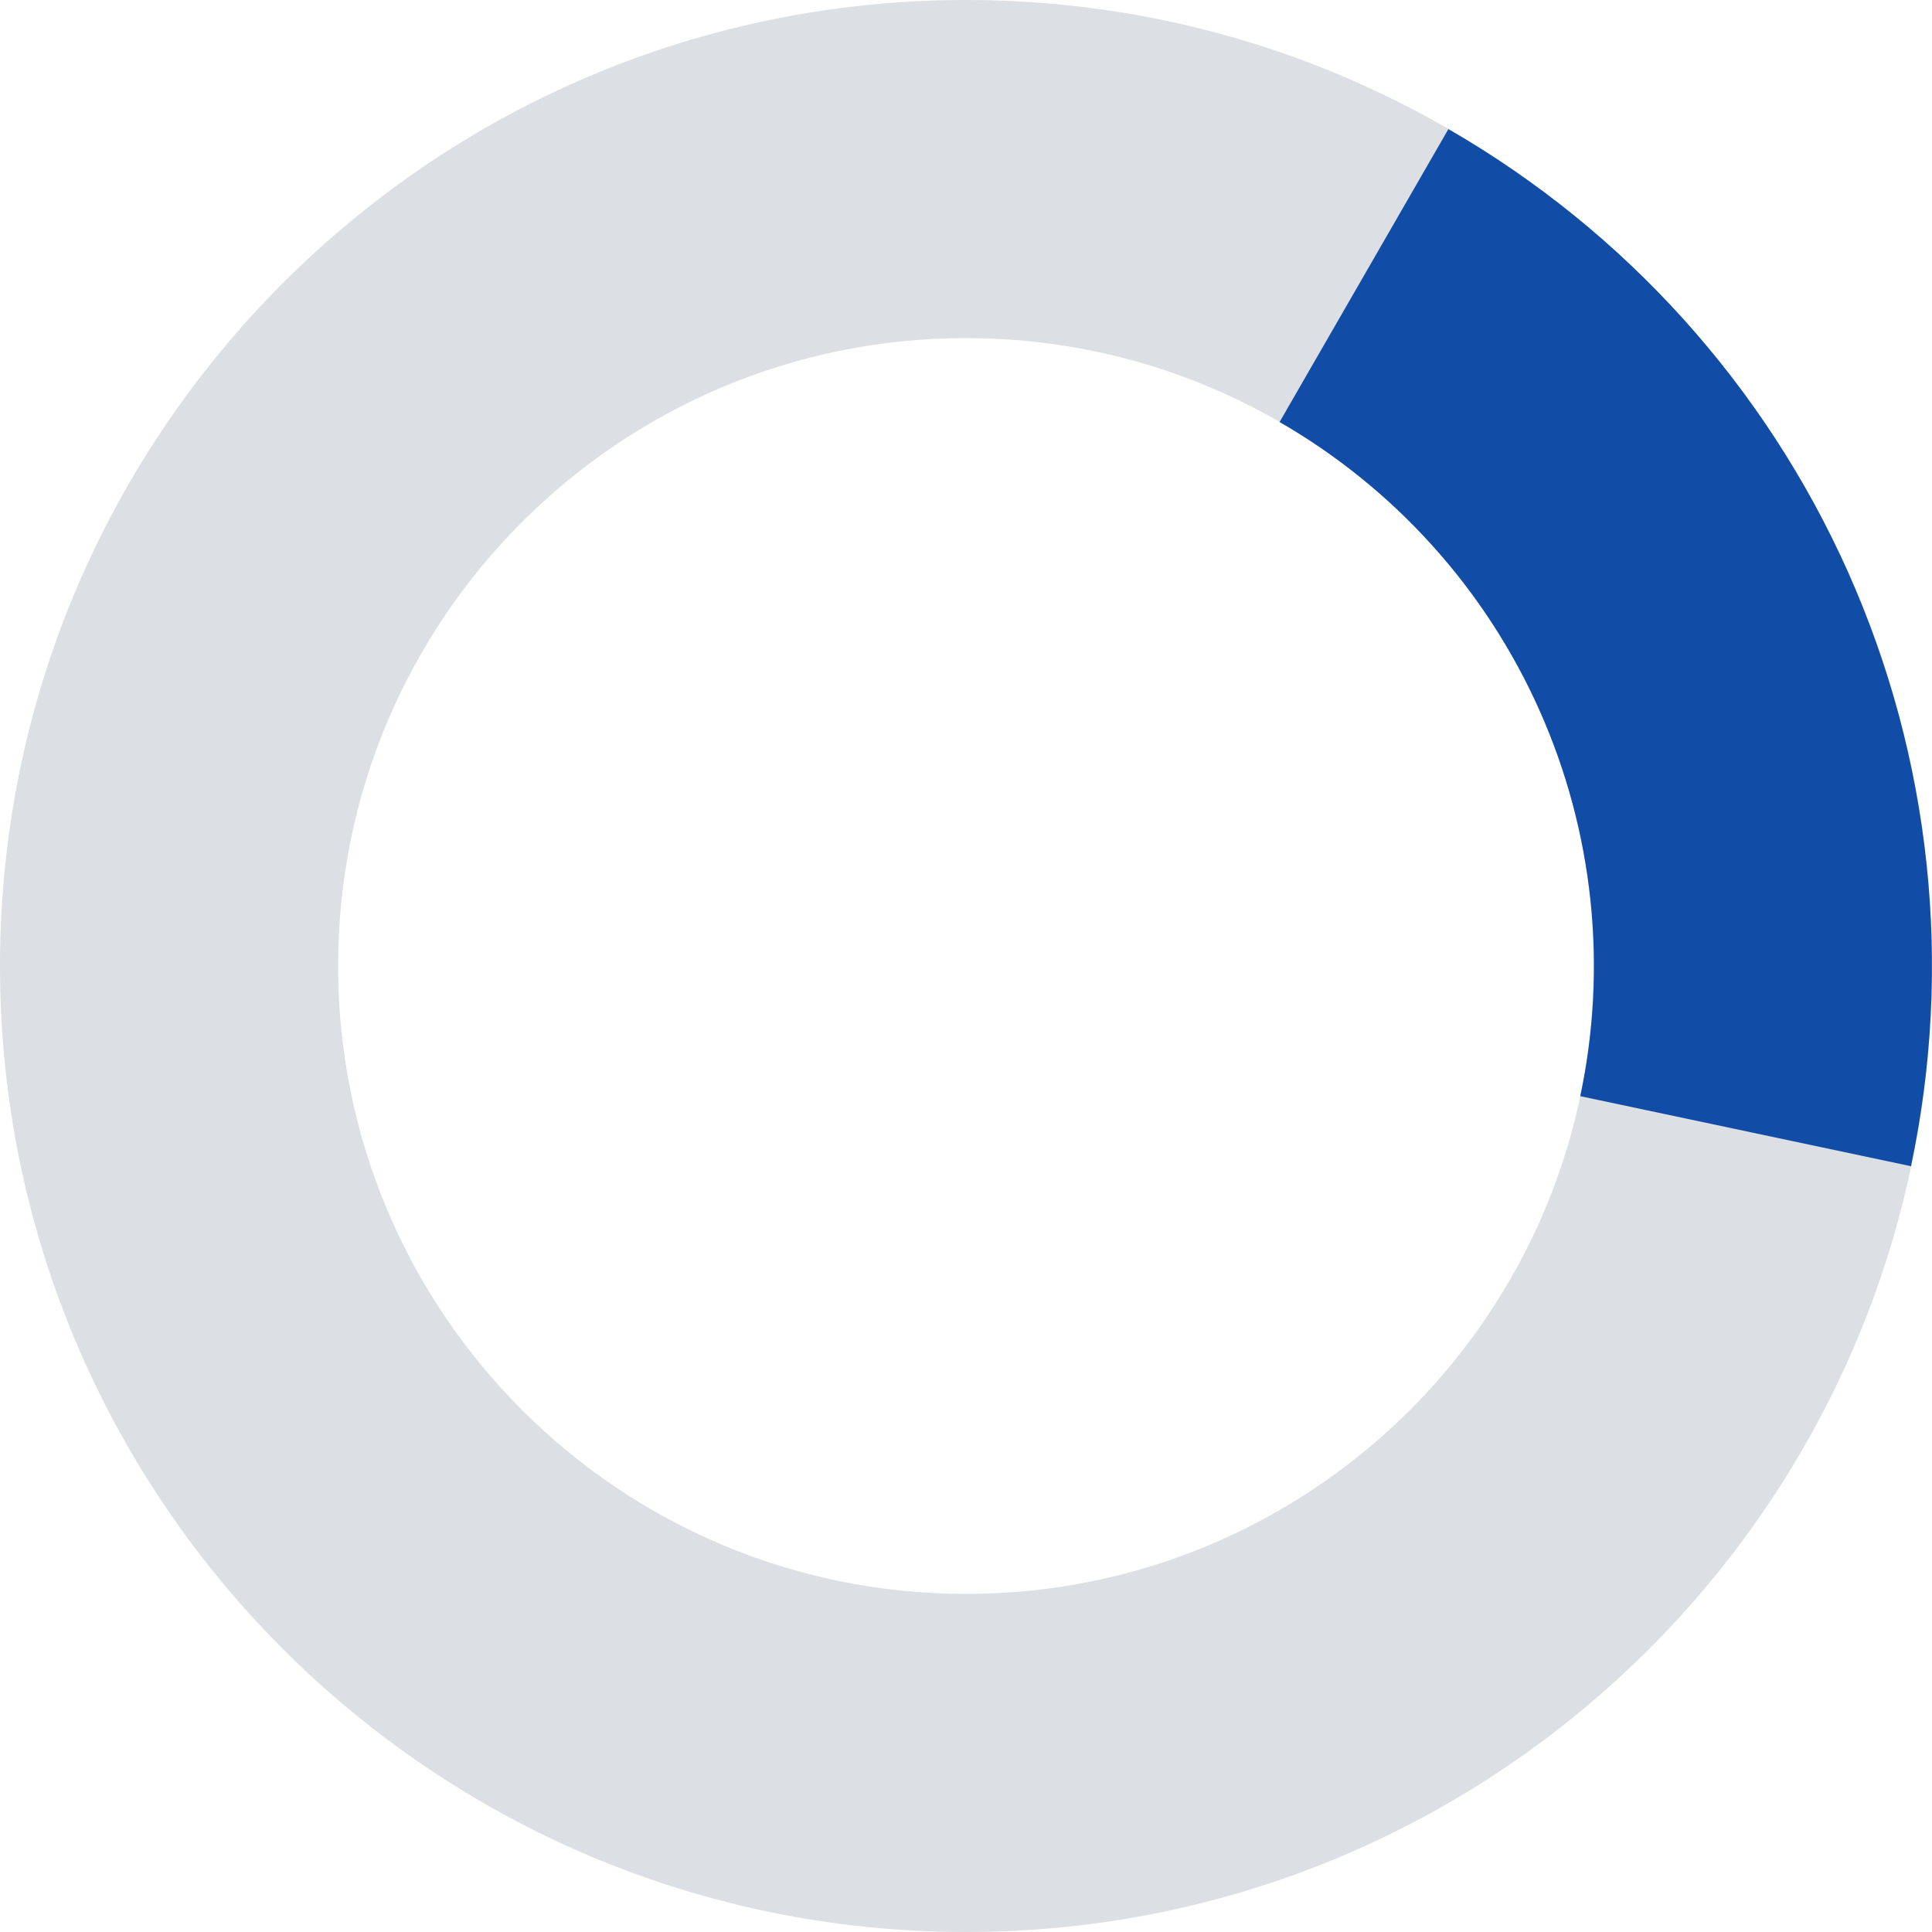
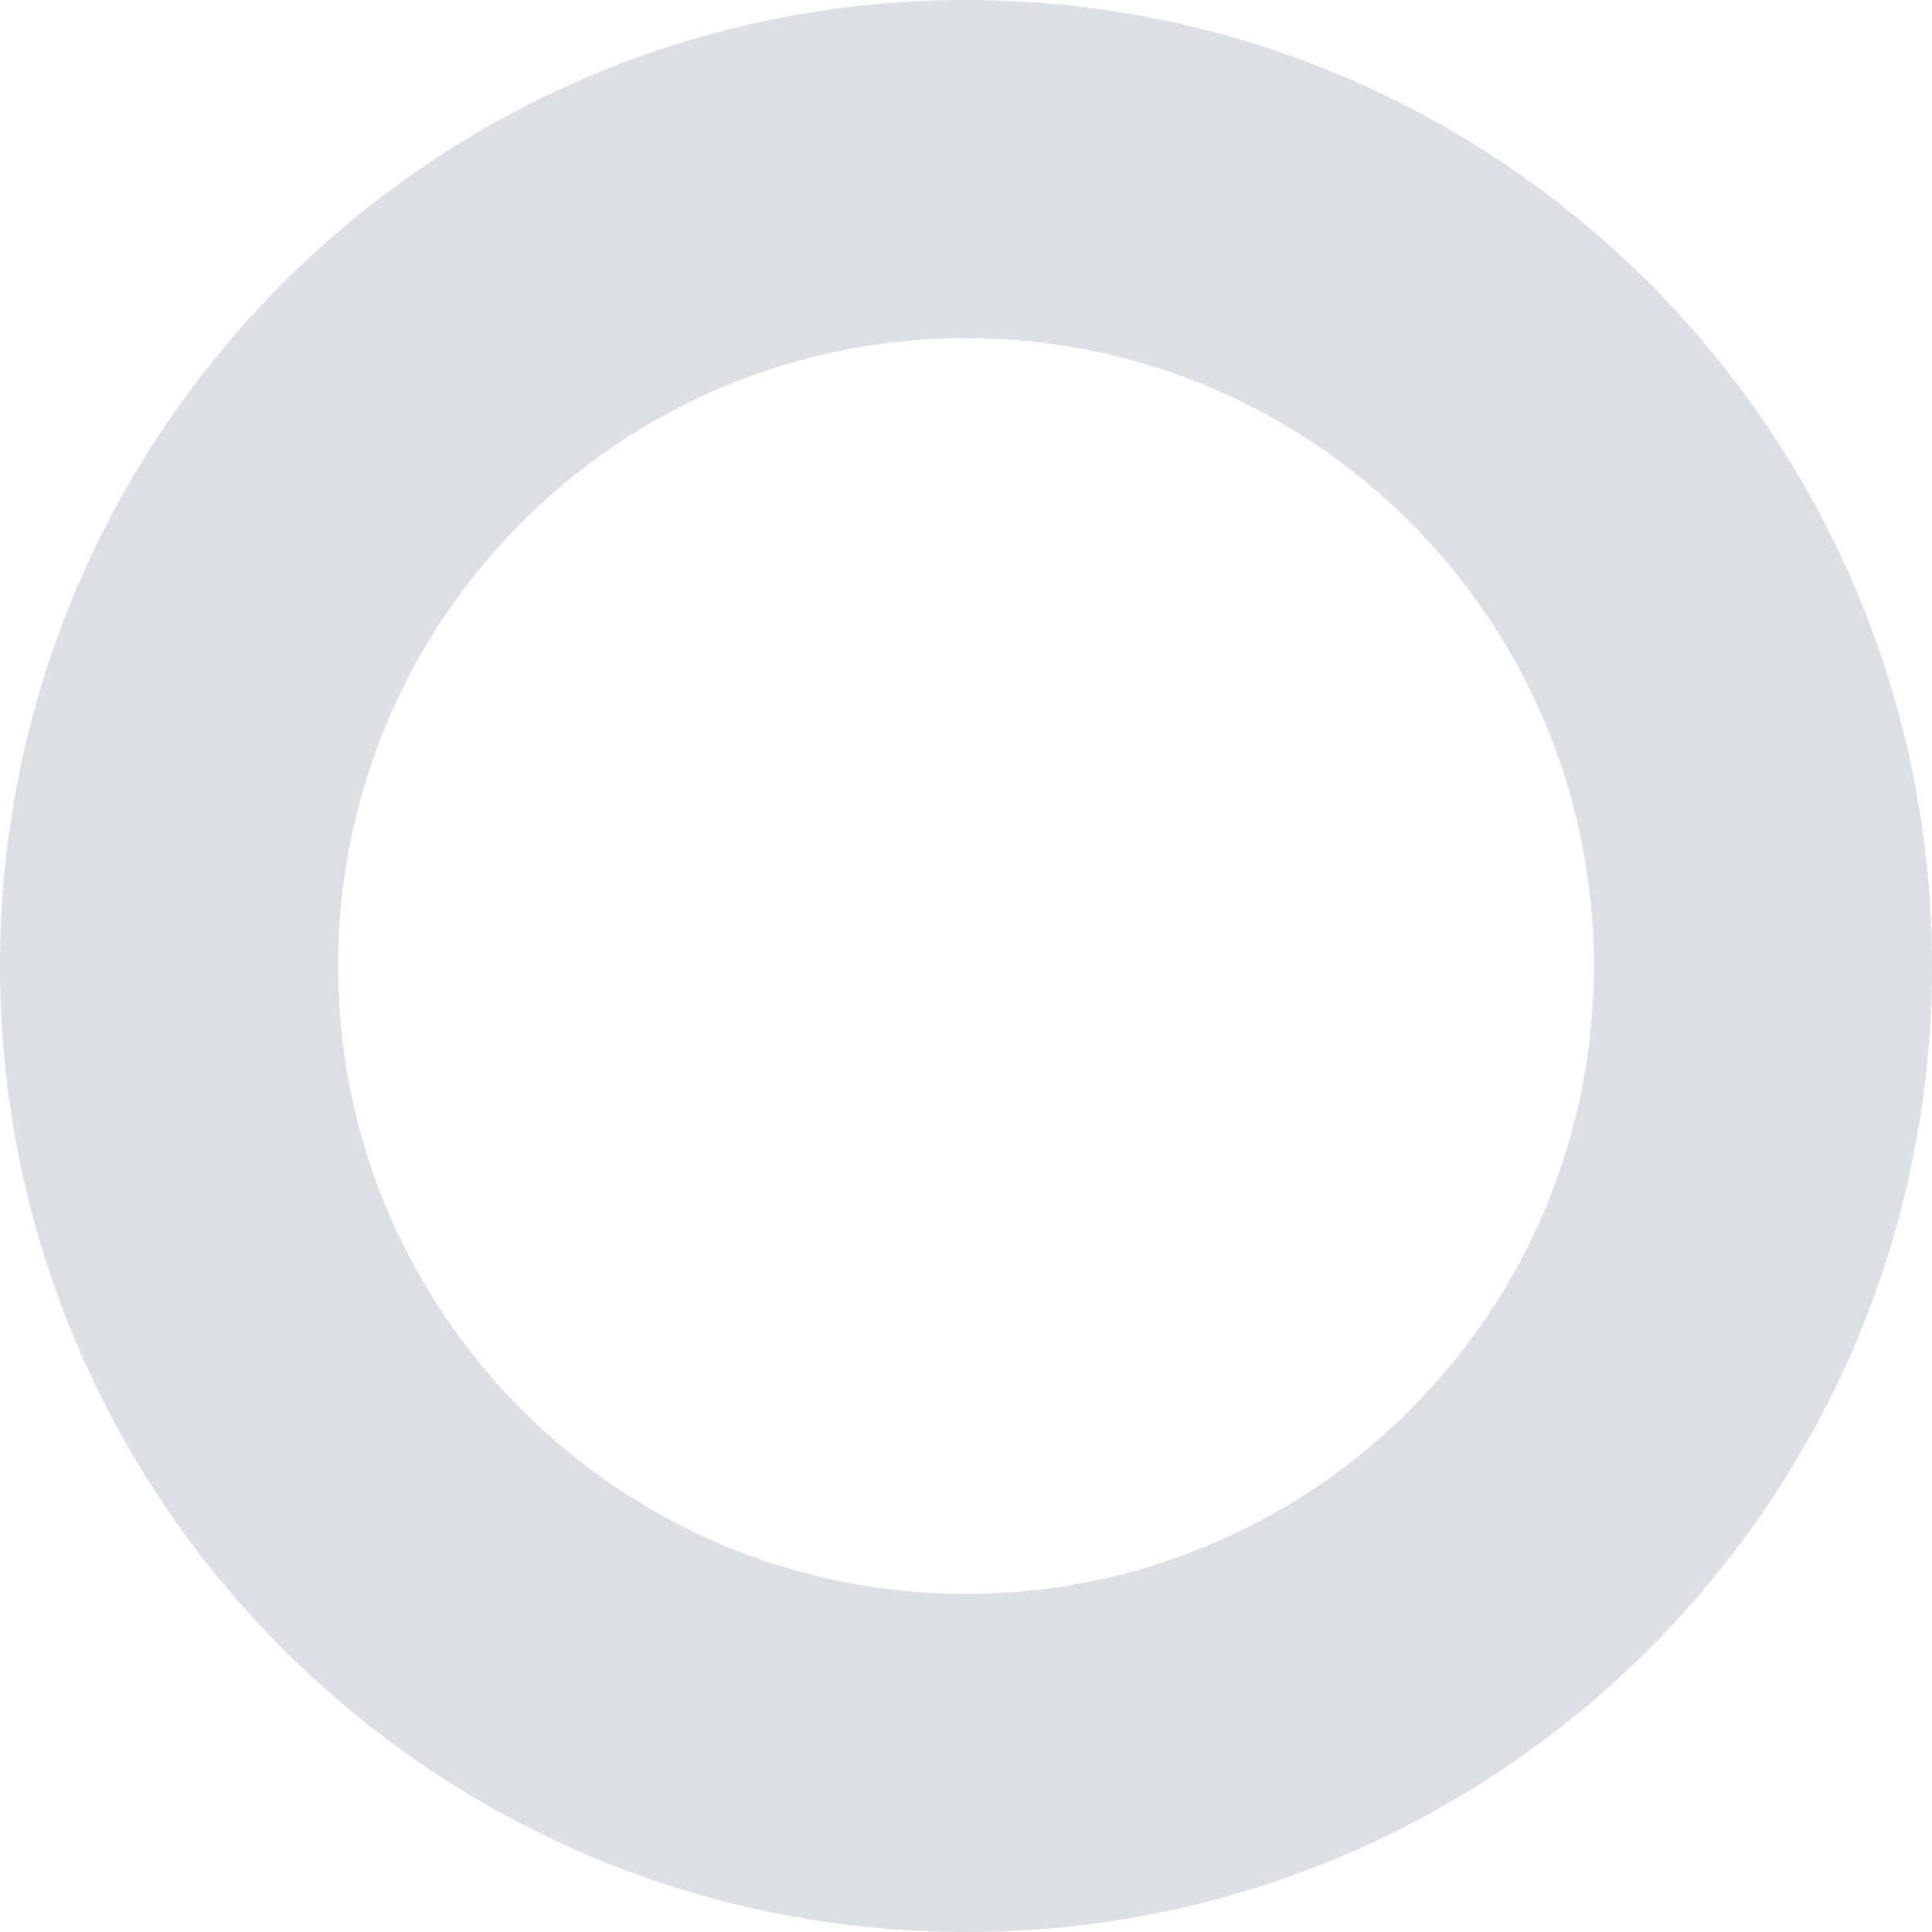
<svg xmlns="http://www.w3.org/2000/svg" width="16" height="16" viewBox="0 0 16 16" fill="none">
  <path d="M16 8C16 12.418 12.418 16 8 16C3.582 16 0 12.418 0 8C0 3.582 3.582 0 8 0C12.418 0 16 3.582 16 8ZM2.8 8C2.8 10.872 5.128 13.2 8 13.2C10.872 13.2 13.2 10.872 13.2 8C13.2 5.128 10.872 2.8 8 2.8C5.128 2.8 2.8 5.128 2.8 8Z" fill="#DCDFE3" />
-   <path d="M11.995 1.069C13.459 1.913 14.618 3.198 15.306 4.741C15.994 6.284 16.176 8.005 15.826 9.658L13.087 9.078C13.315 8.003 13.196 6.885 12.749 5.882C12.302 4.879 11.548 4.043 10.597 3.495L11.995 1.069Z" fill="#114DA6" />
</svg>